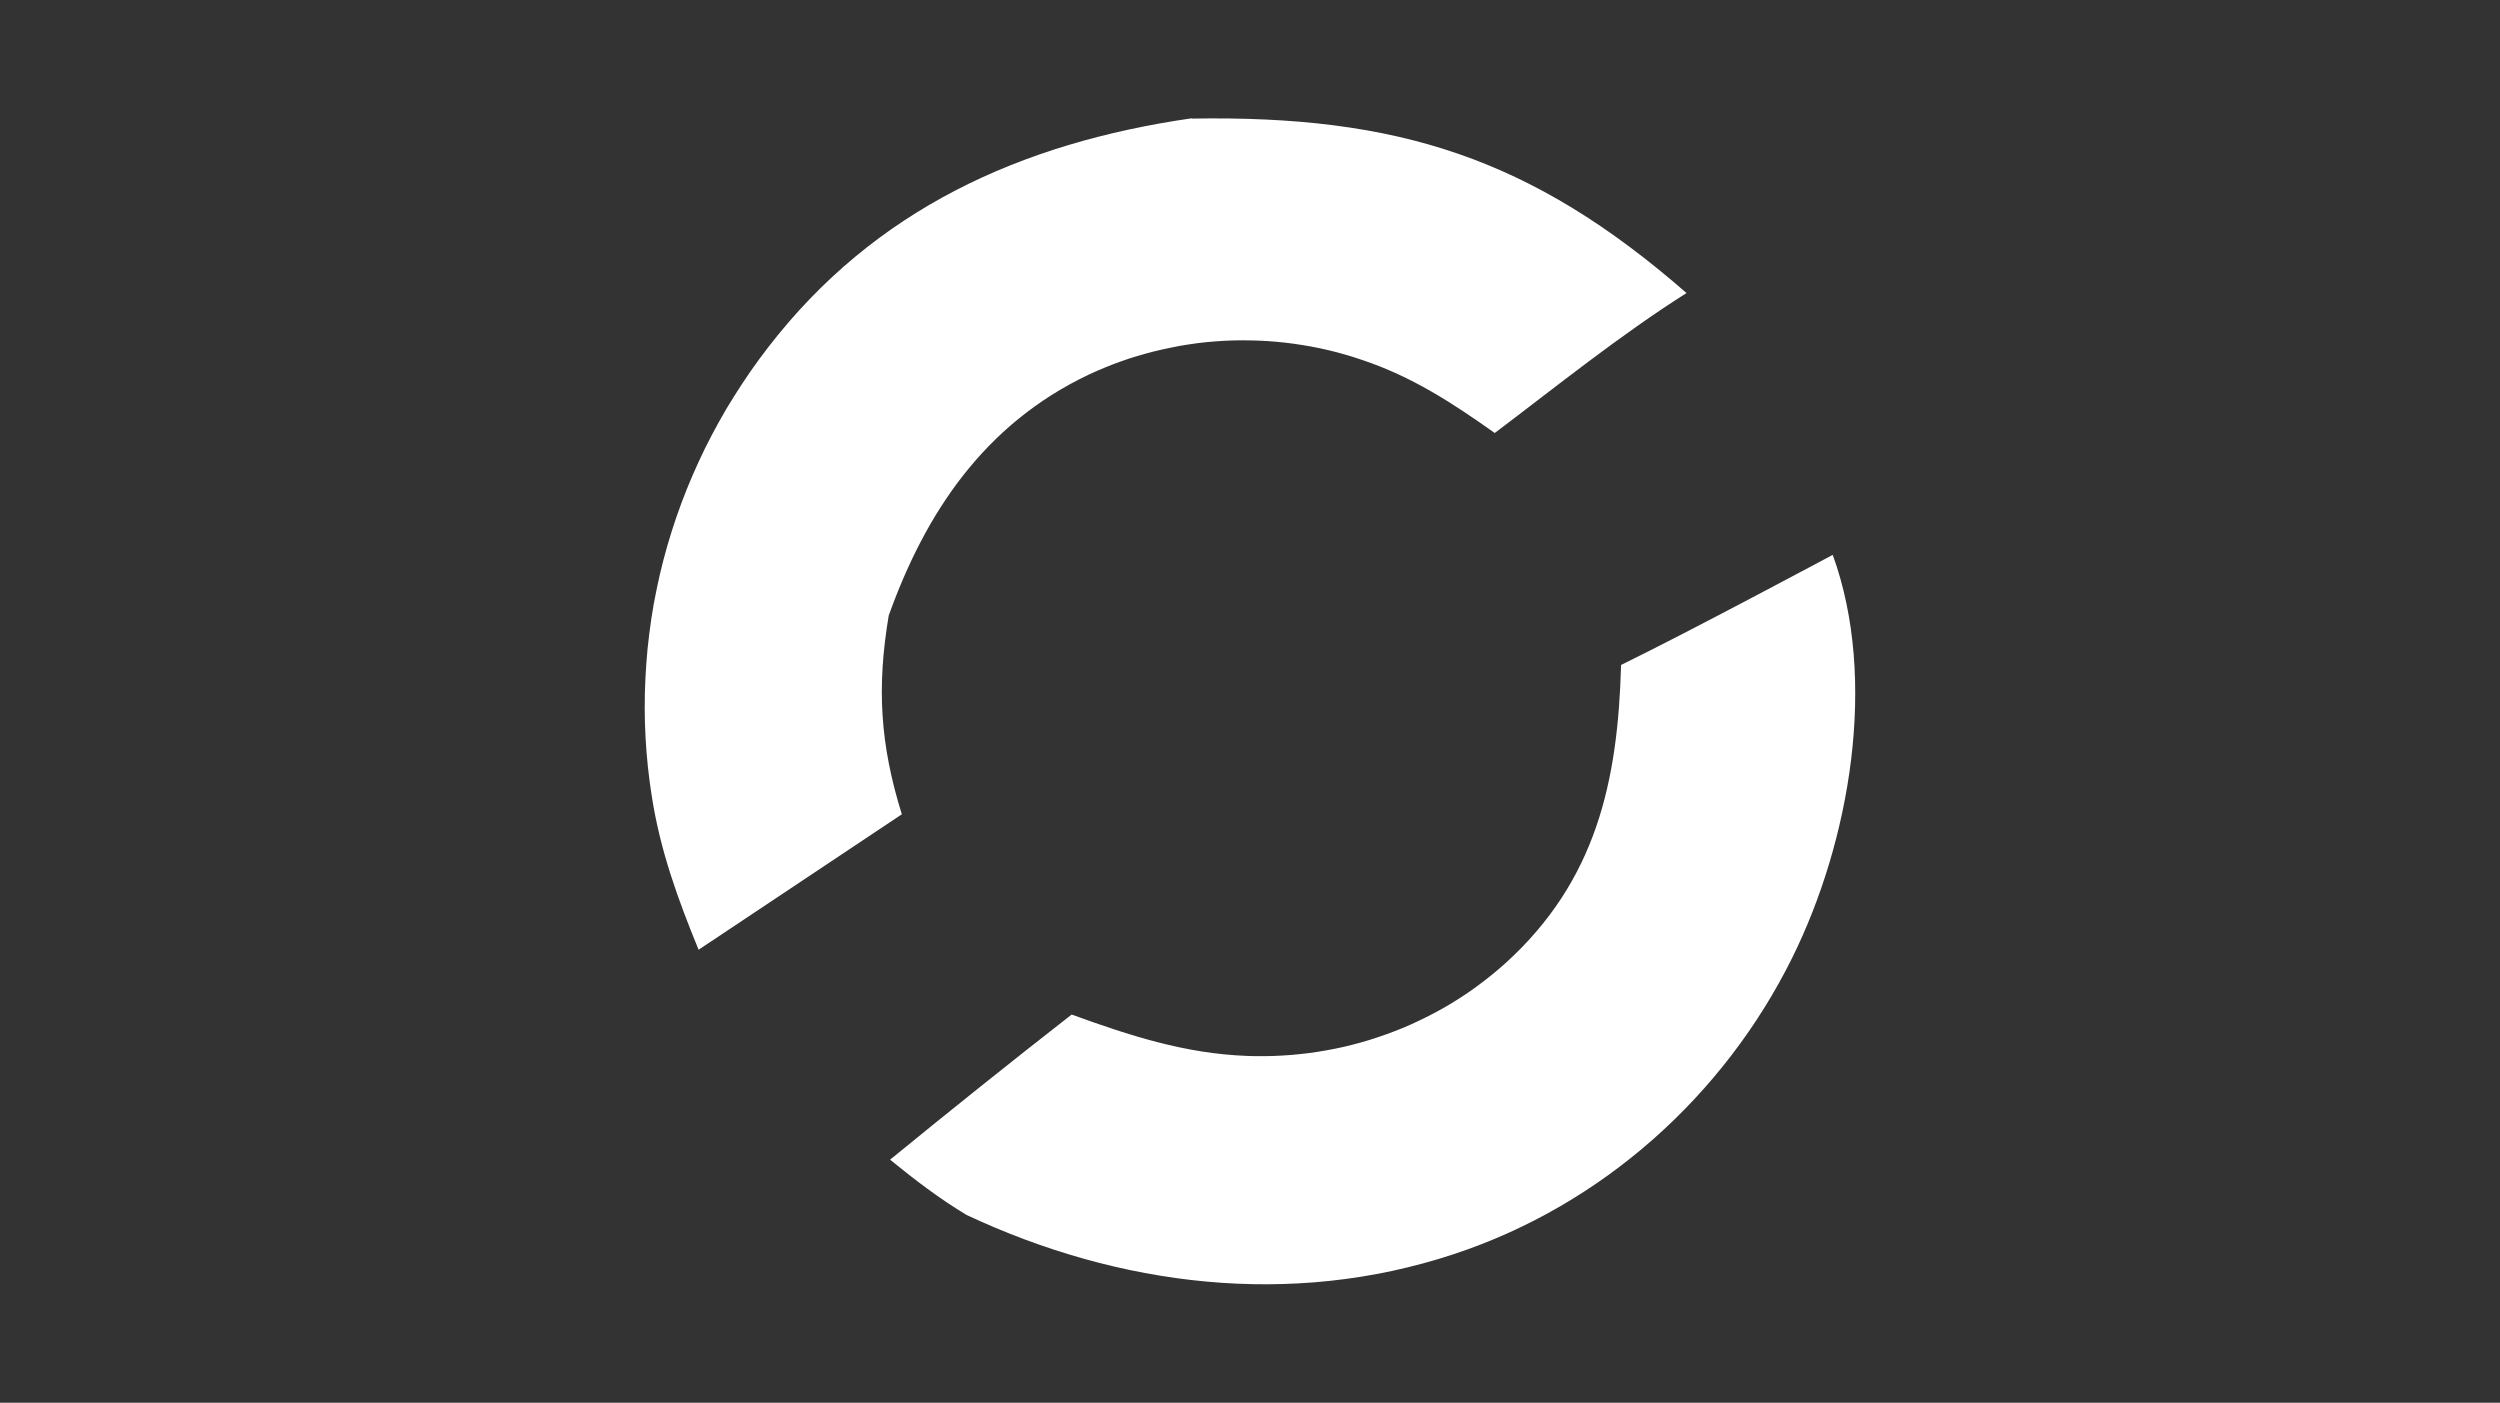
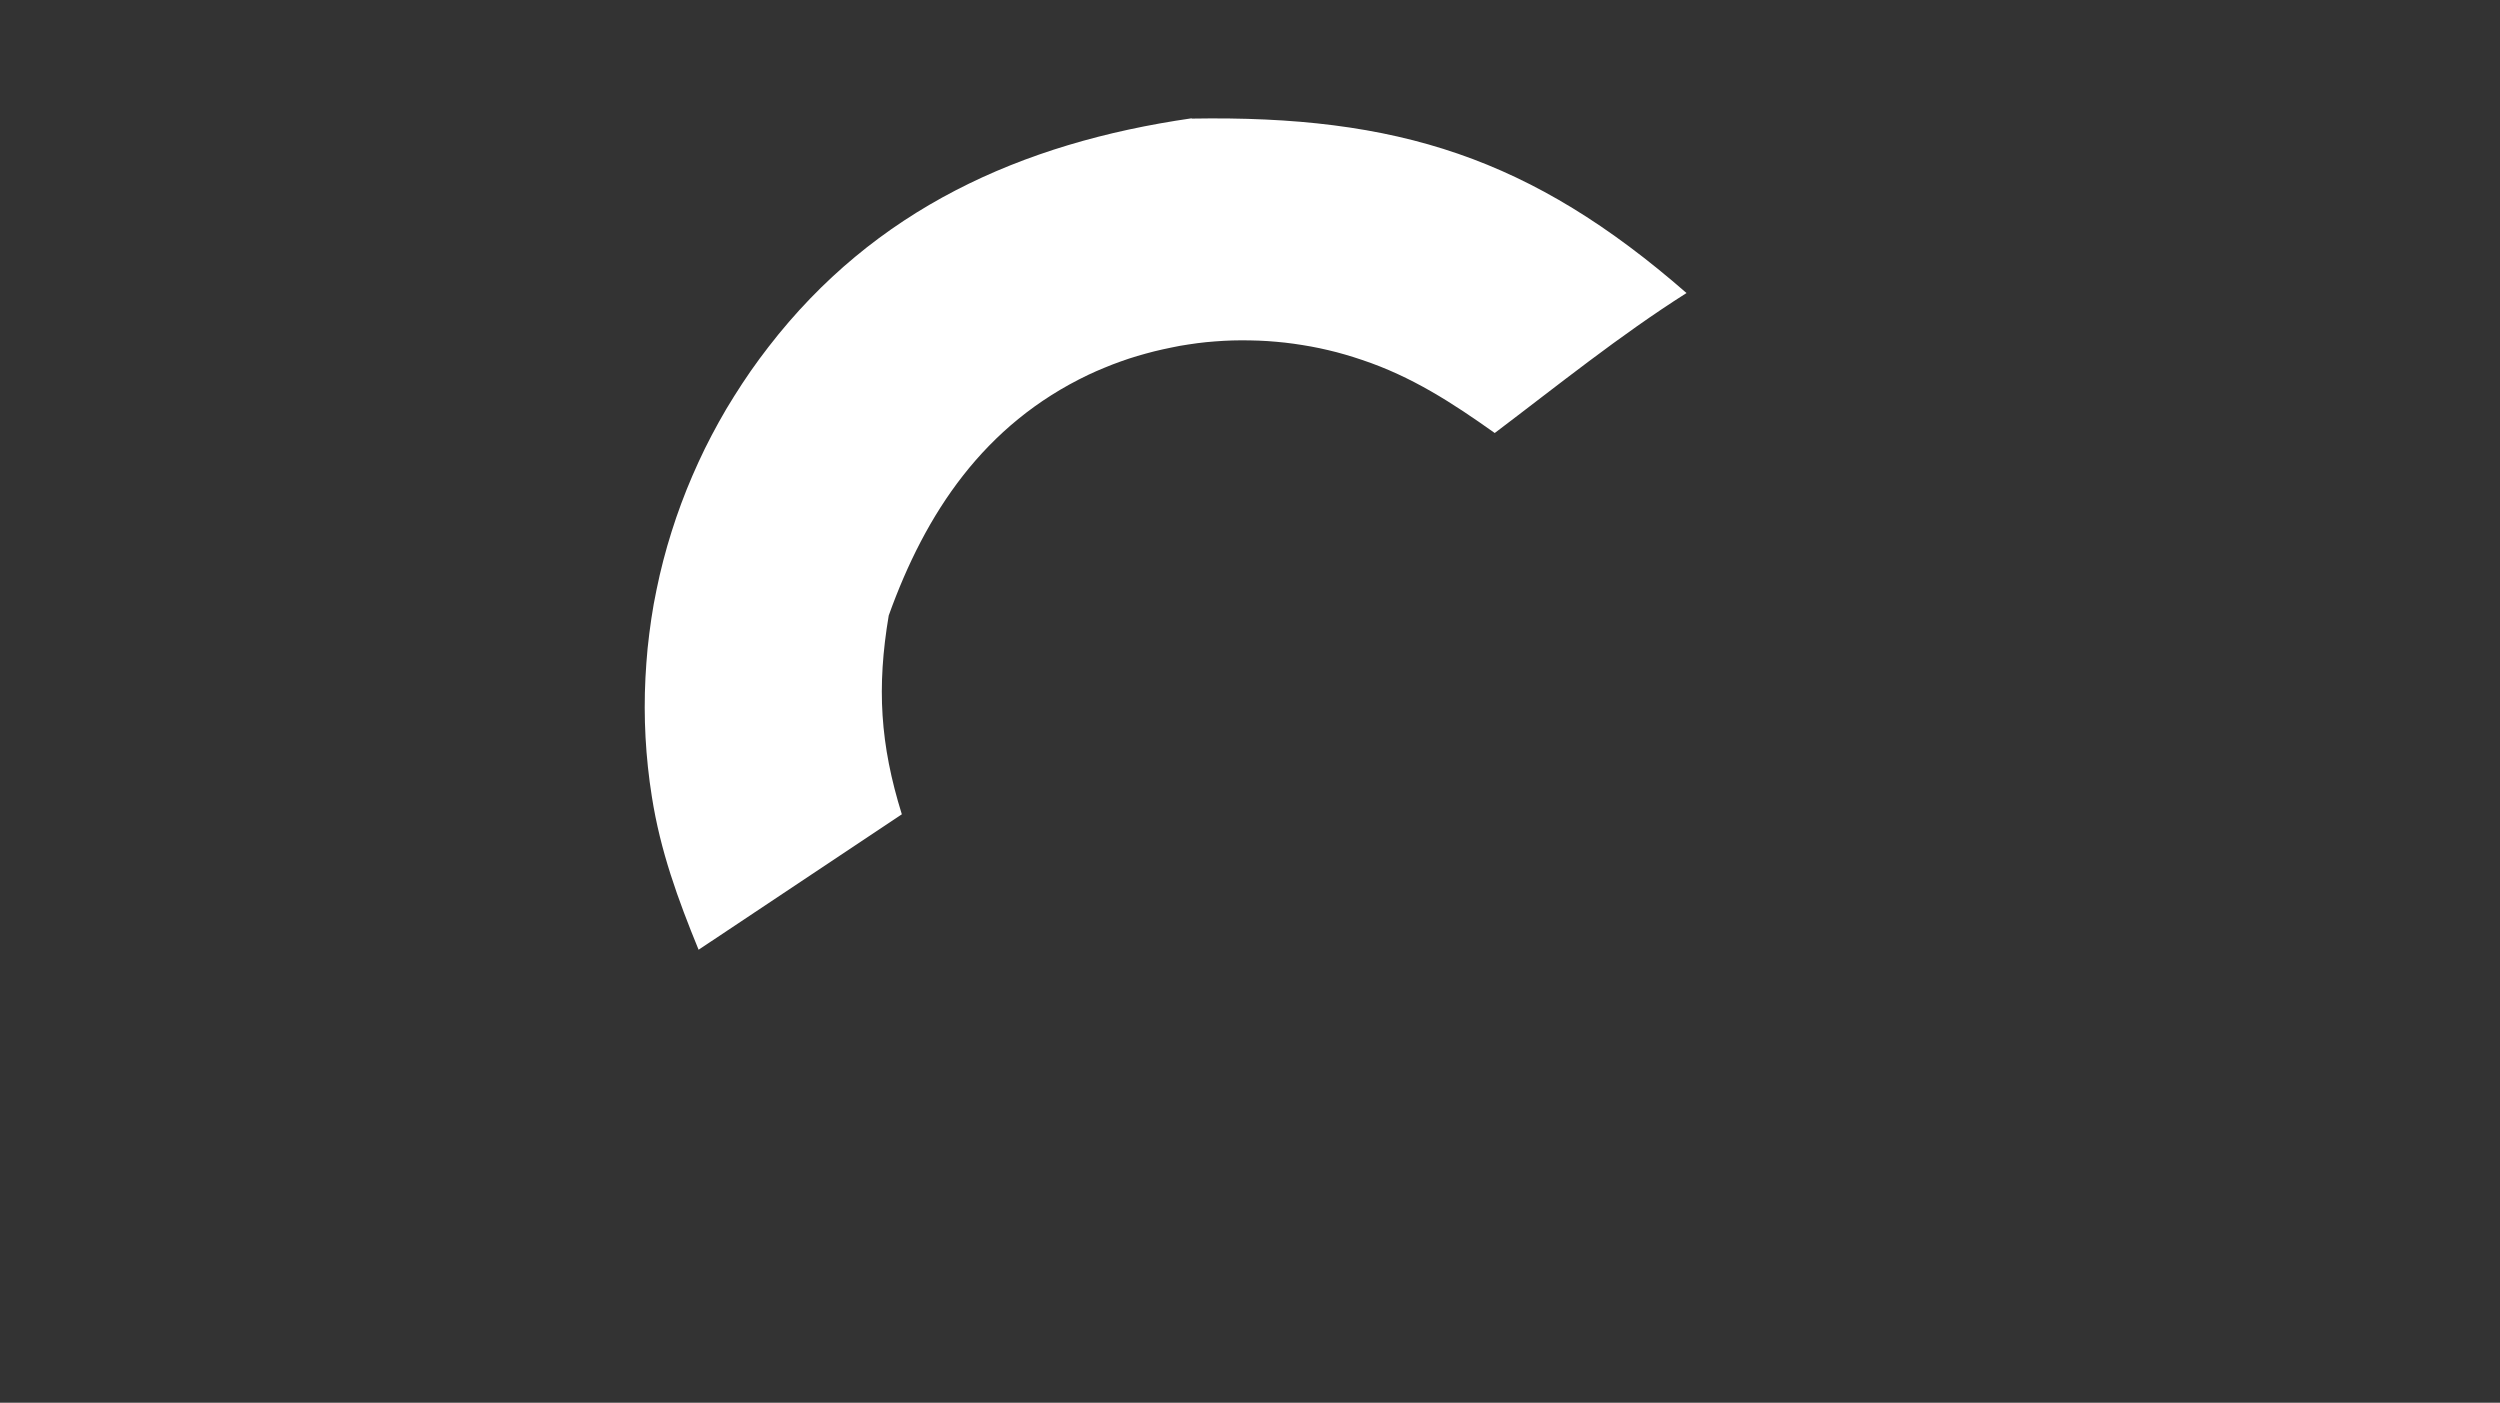
<svg xmlns="http://www.w3.org/2000/svg" id="Camada_1" version="1.1" viewBox="0 0 2422 1359">
  <rect x="0" y="0" width="2422" height="1359" fill="#333333" stroke="none" />
  <defs>
    <style>
      .st0 {
        fill: #fff;
      }
    </style>
  </defs>
  <path class="st0" d="M1154.5,114.9c199.1-3.4,329.1,37.8,479.4,169-64.7,41-124.9,89.6-185.8,135.6-40.8-29-80.4-54.8-128.8-70.9-5.3-1.8-10.7-3.5-16.2-5.1-5.4-1.6-10.9-3-16.4-4.3-5.5-1.3-11.1-2.5-16.6-3.5-5.6-1-11.2-1.9-16.8-2.7-5.6-.8-11.3-1.4-16.9-1.9-5.6-.5-11.3-.9-17-1.1-5.7-.2-11.3-.3-17-.3-5.7,0-11.4.2-17,.5-5.7.3-11.3.8-17,1.3-5.6.6-11.3,1.3-16.9,2.2-5.6.8-11.2,1.8-16.7,3-5.6,1.1-11.1,2.4-16.6,3.7-5.5,1.4-10.9,2.9-16.4,4.5-5.4,1.6-10.8,3.4-16.1,5.3-5.3,1.9-10.6,3.9-15.8,6.1-5.2,2.1-10.4,4.4-15.5,6.8-101.1,48.2-157.8,133.9-193.4,233.2-11.7,69.6-8.4,124.8,12.7,192.6l-196.9,131.2c-20.1-49.1-37.1-95.8-45.3-148.4-1.5-9.5-2.8-19-3.8-28.6-1-9.6-1.8-19.1-2.3-28.7-.5-9.6-.8-19.2-.8-28.8,0-9.6.2-19.2.7-28.8.5-9.6,1.2-19.2,2.1-28.7,1-9.6,2.2-19.1,3.6-28.6,1.4-9.5,3.1-19,5.1-28.4,1.9-9.4,4.1-18.8,6.5-28.1,2.4-9.3,5.1-18.6,8-27.8,2.9-9.2,6-18.3,9.4-27.4,3.4-9,6.9-18,10.8-26.9,3.8-8.9,7.9-17.6,12.1-26.3,4.3-8.7,8.8-17.2,13.5-25.7,4.7-8.5,9.6-16.8,14.8-25,5.1-8.2,10.5-16.3,16-24.3,5.6-8,11.3-15.8,17.3-23.5,102.6-132.9,243.7-197.5,410-221.5" />
-   <path class="st0" d="M1775.6,537.7c43.8,120.6,16.8,277.2-39.5,390.6-65.6,132.2-182.8,239-327.9,286.8-157.7,52.1-324.1,31.2-471.7-38-26.7-16-50.2-34.1-74.2-53.6,58.1-47.5,116.7-94.4,175.9-140.6,56,20.3,109.7,37.9,170.3,40.1,5.7.2,11.4.3,17.1.2,5.7,0,11.4-.3,17.1-.6,5.7-.3,11.4-.8,17-1.4,5.7-.6,11.3-1.3,16.9-2.2,5.6-.9,11.2-1.9,16.8-3,5.6-1.1,11.1-2.4,16.6-3.8,5.5-1.4,11-2.9,16.4-4.6,5.4-1.7,10.8-3.4,16.2-5.4,5.3-1.9,10.6-3.9,15.9-6.1,5.2-2.2,10.4-4.4,15.5-6.9s10.2-4.9,15.2-7.6c5-2.6,9.9-5.4,14.8-8.3,4.9-2.9,9.6-5.9,14.3-9,4.7-3.1,9.3-6.3,13.8-9.7,4.5-3.3,9-6.8,13.3-10.3,4.4-3.5,8.6-7.2,12.8-10.9,88.8-80.4,109.2-177.3,112.3-289.2,67-32.7,204.9-106.6,204.9-106.6" />
</svg>